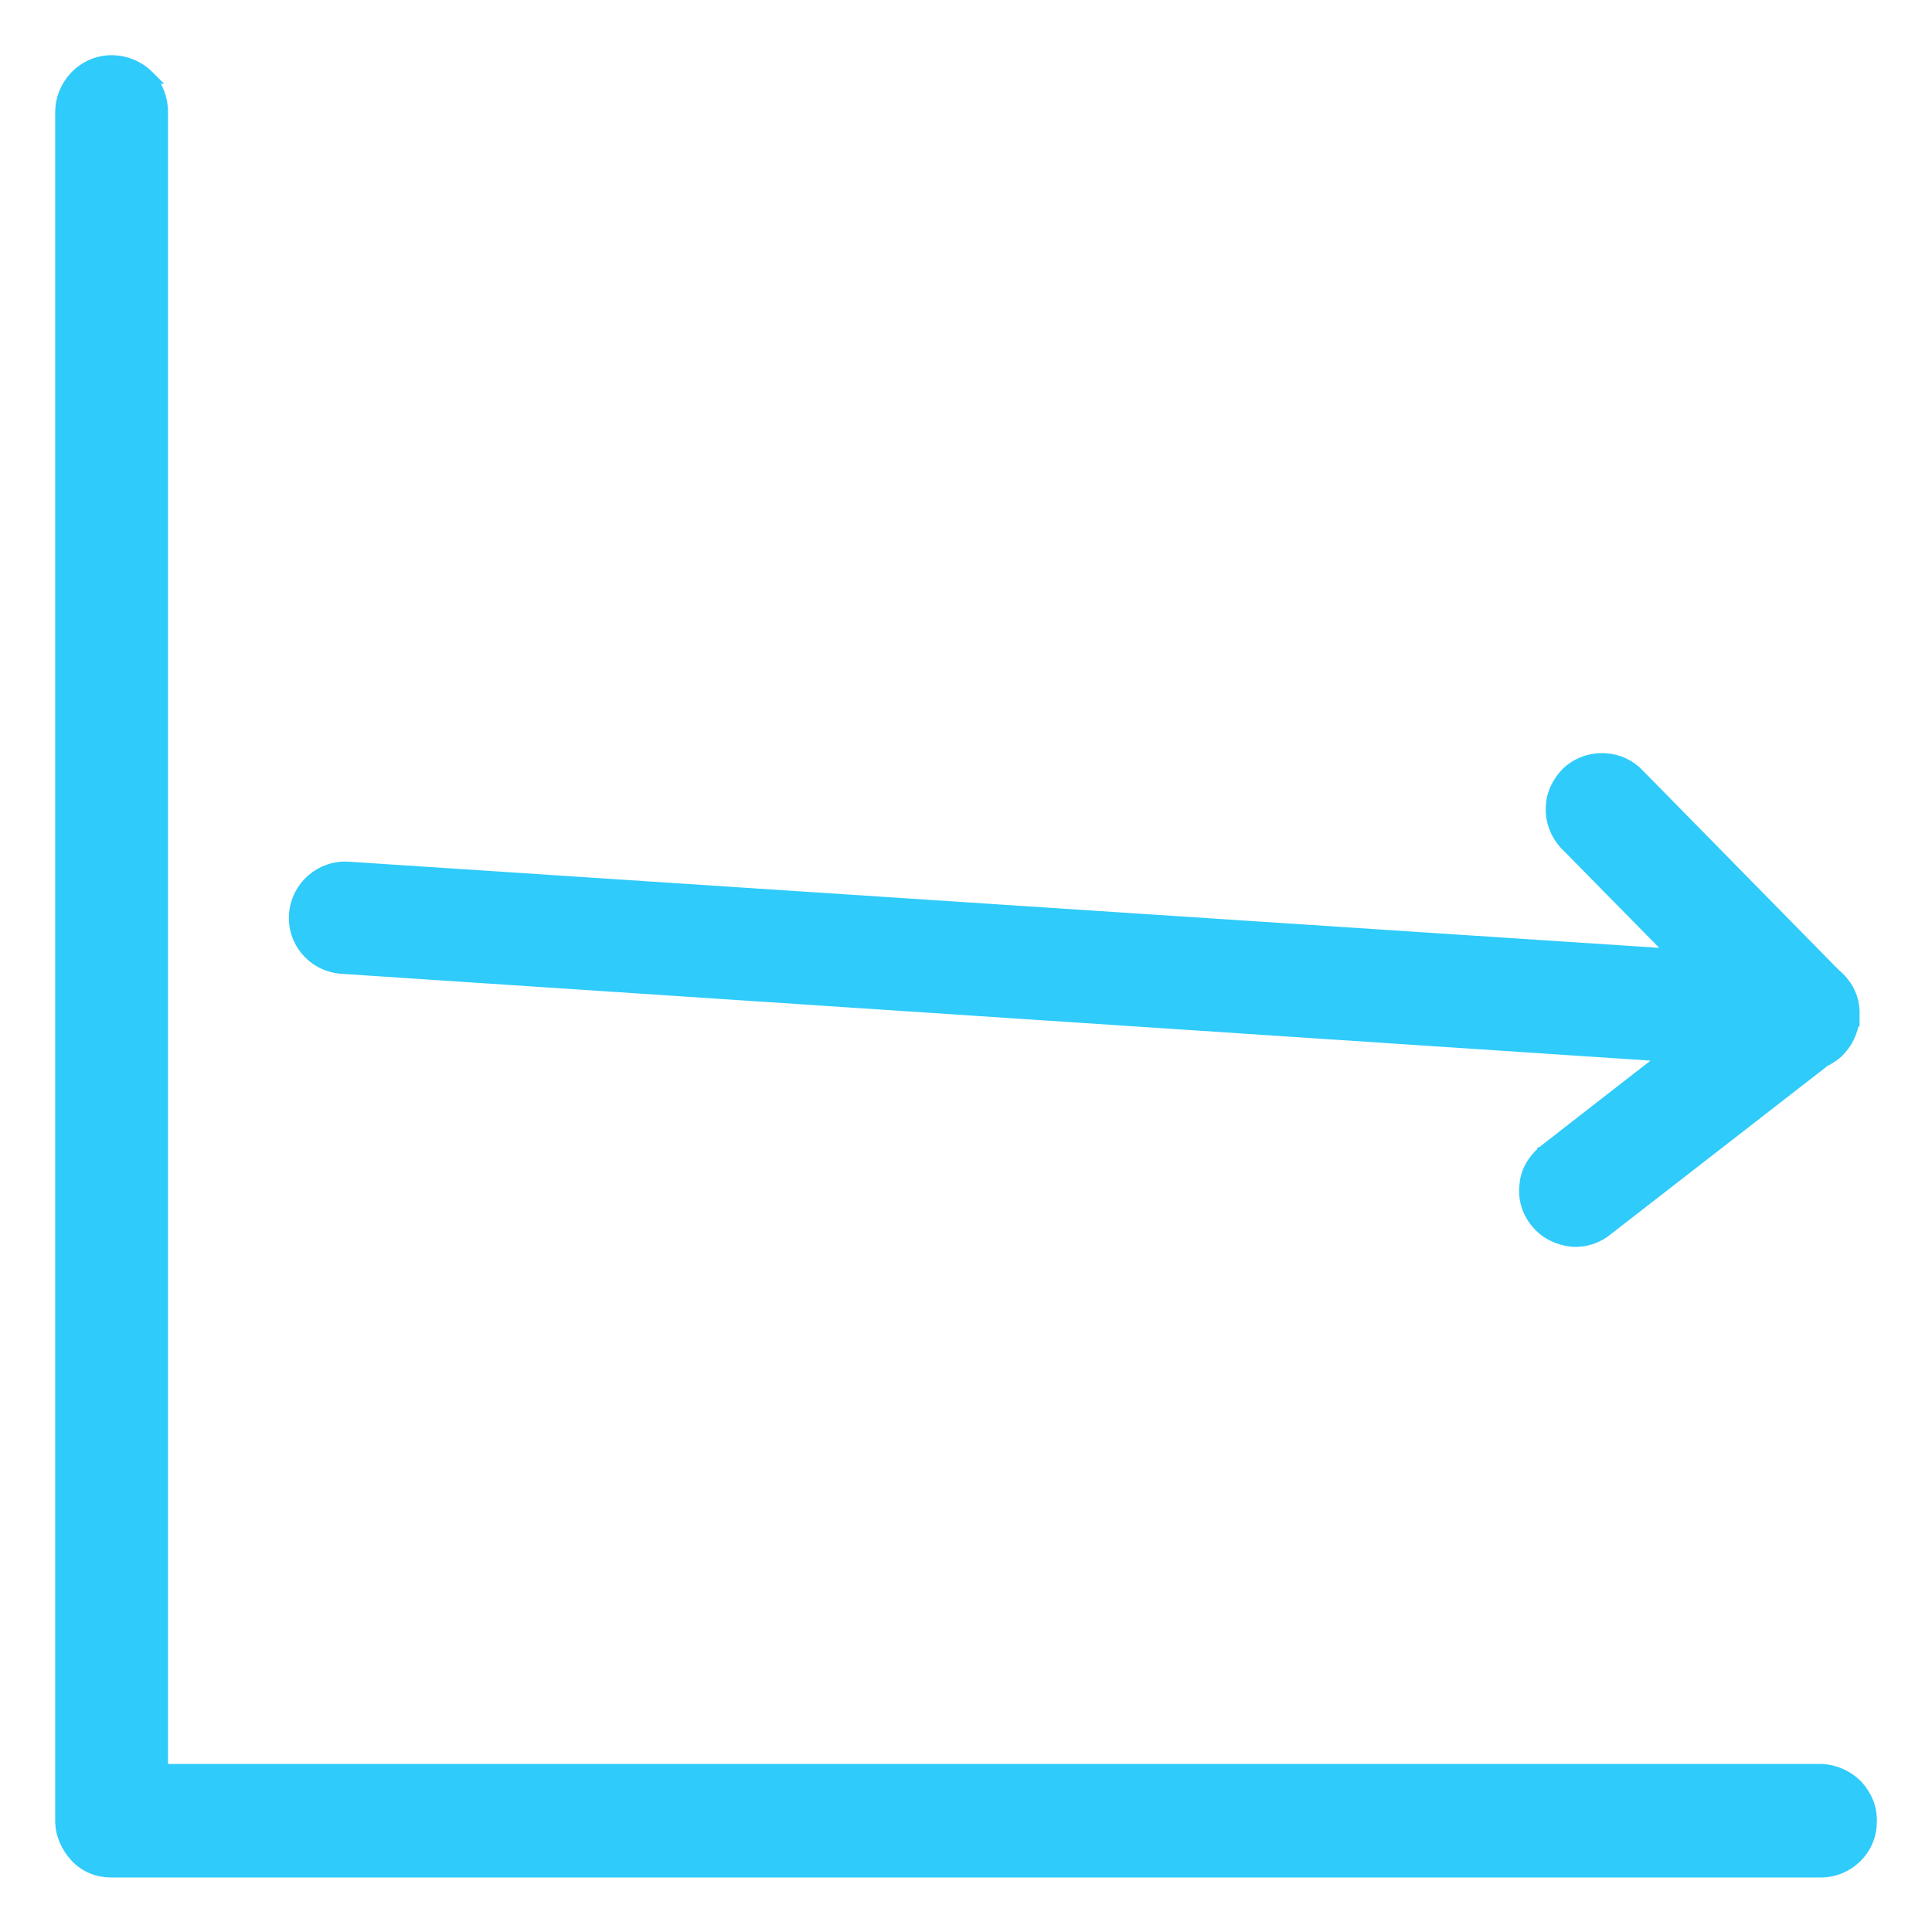
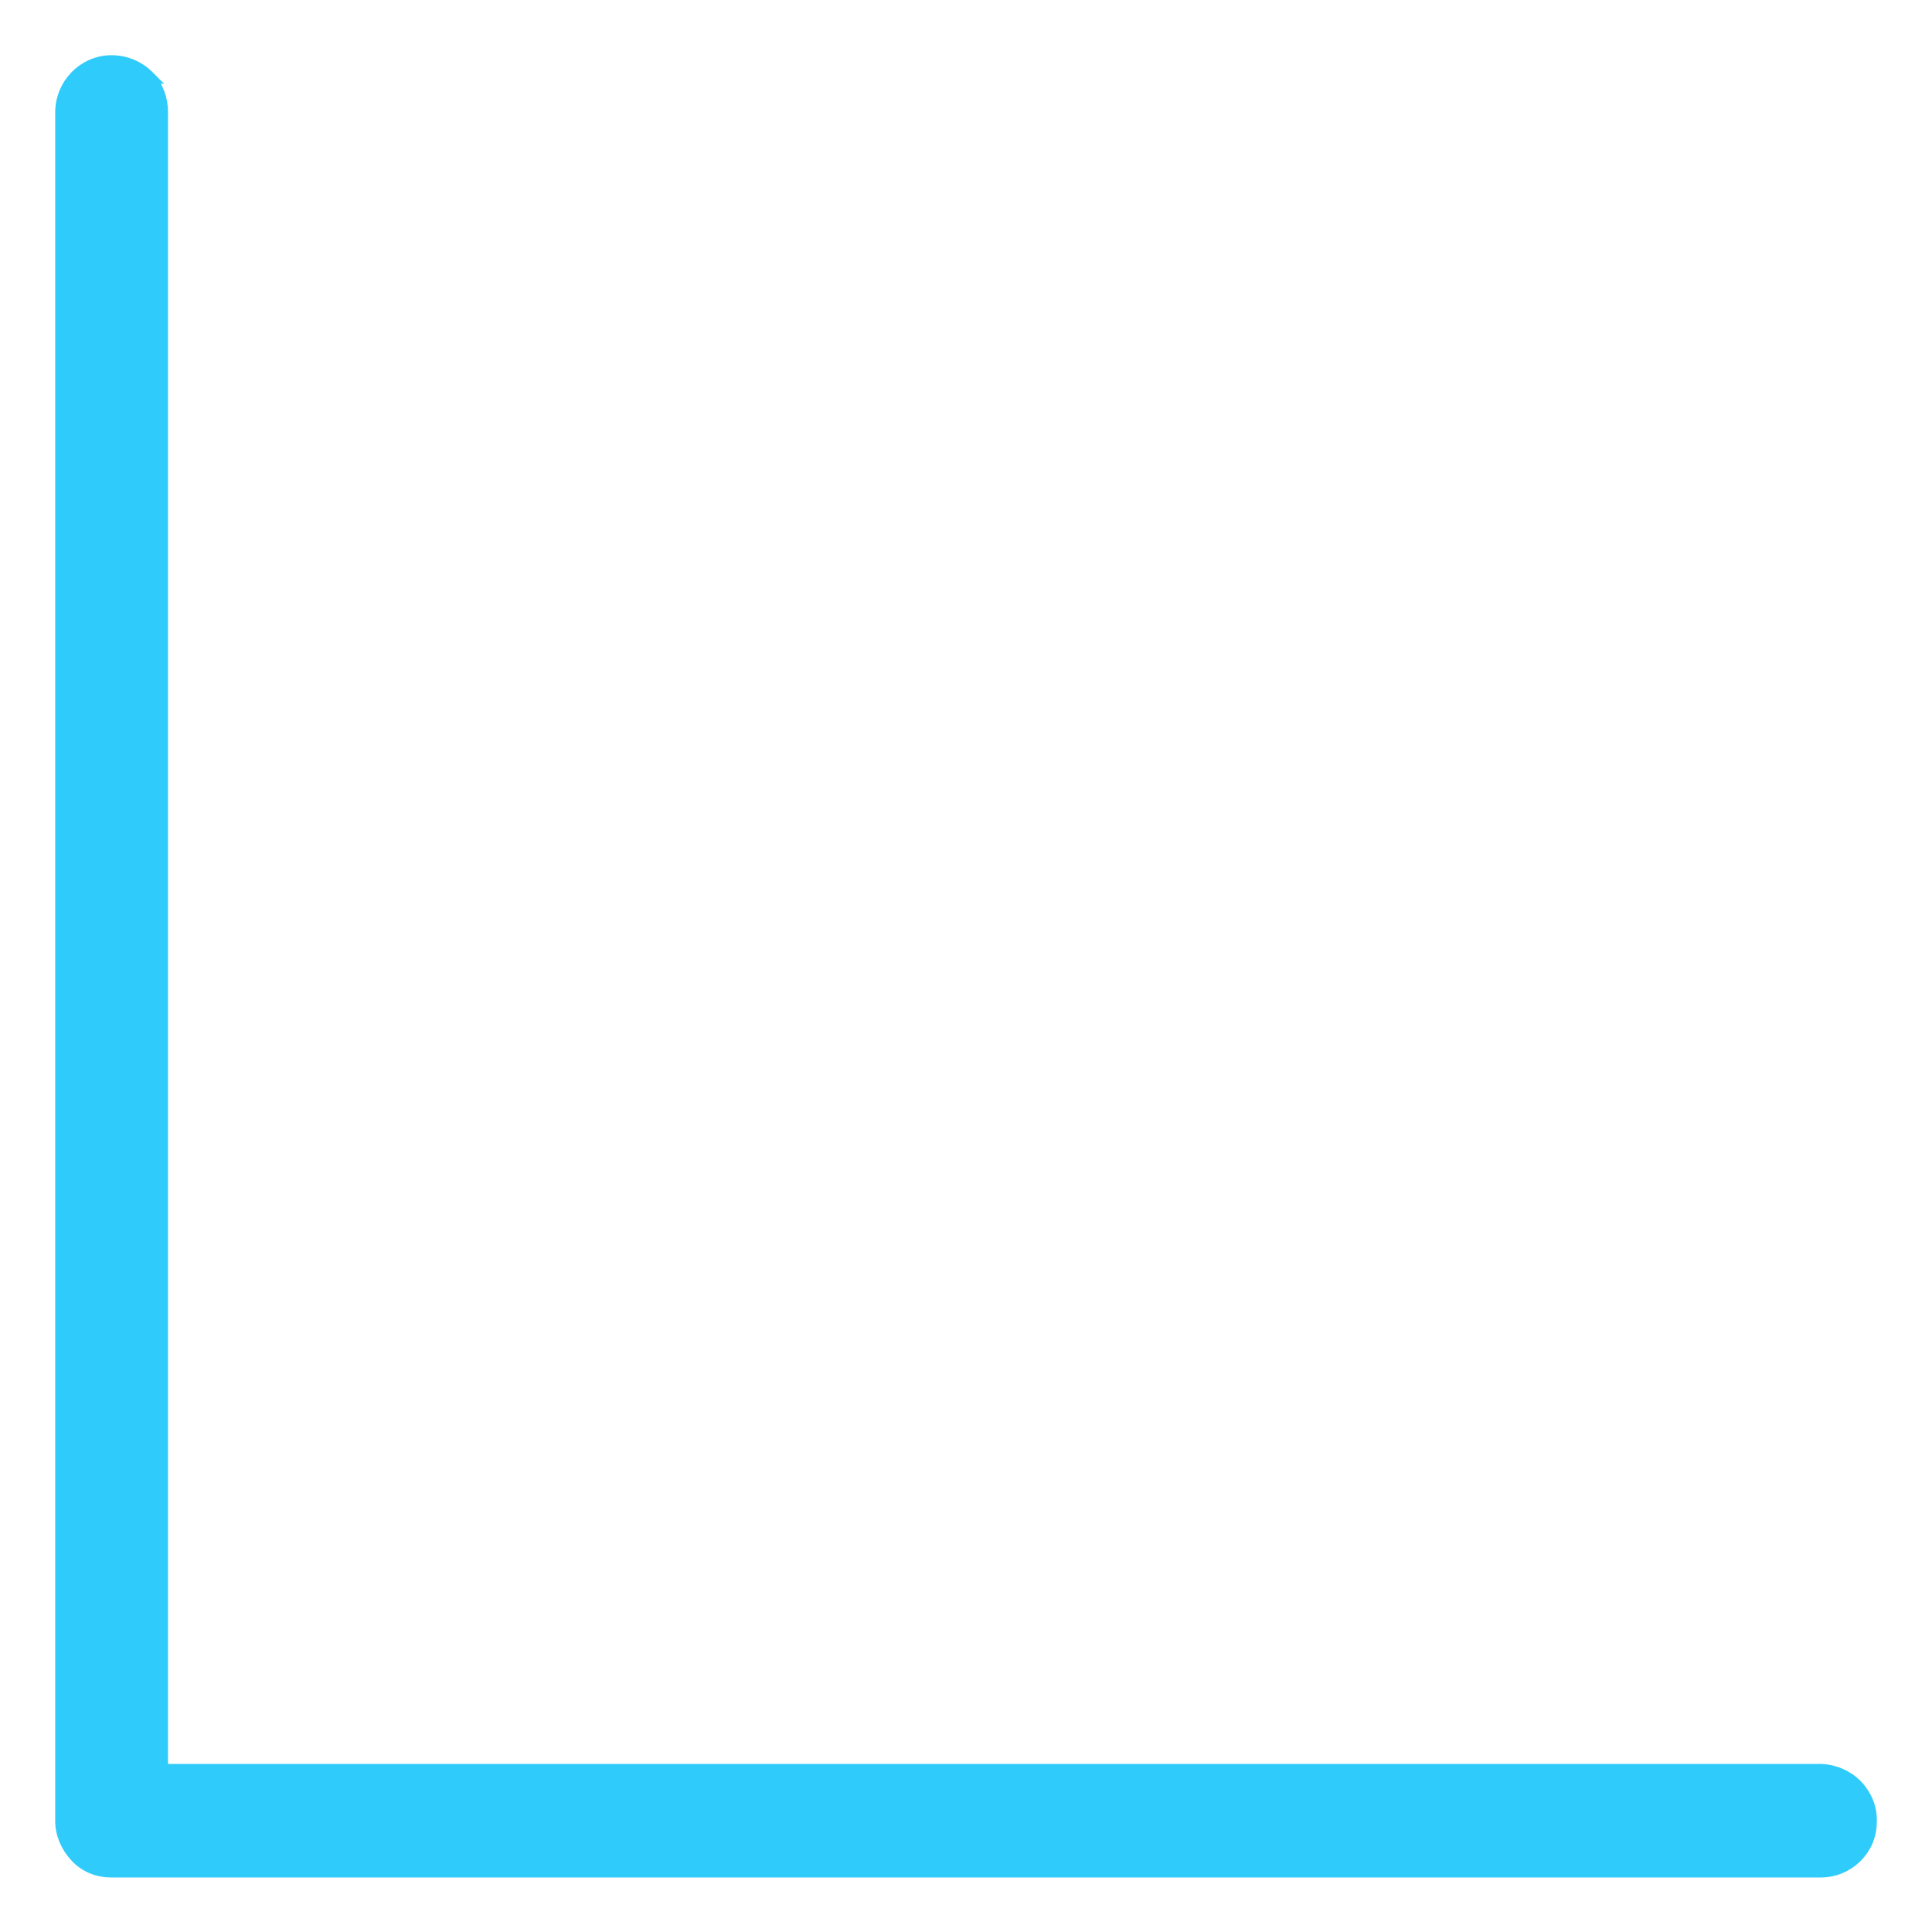
<svg xmlns="http://www.w3.org/2000/svg" width="28" height="28" viewBox="0 0 28 28" fill="none">
  <path d="M26.901 25.888L26.901 25.888L26.898 25.885C26.766 25.752 26.589 25.675 26.403 25.664L26.403 25.664H26.397H2.335V1.623C2.335 1.435 2.269 1.258 2.136 1.114L2.137 1.114L2.134 1.111C1.999 0.977 1.811 0.9 1.613 0.9H1.603V0.9L1.6 0.9C1.21 0.911 0.9 1.235 0.9 1.632V26.387C0.9 26.578 0.979 26.755 1.108 26.895C1.245 27.043 1.426 27.11 1.613 27.11H26.387C26.775 27.11 27.099 26.8 27.1 26.409C27.11 26.206 27.03 26.028 26.901 25.888Z" fill="#2FCBFA" stroke="#2FCBFA" stroke-width="0.2" />
-   <path d="M4.946 14.013L4.946 14.013L4.947 14.013L24.191 15.289C23.863 15.542 23.466 15.851 23.127 16.115C22.92 16.276 22.734 16.421 22.599 16.526L22.439 16.651L22.395 16.686L22.383 16.696L22.378 16.7L22.376 16.701L22.376 16.702C22.376 16.702 22.375 16.702 22.375 16.702C22.236 16.821 22.133 16.987 22.121 17.181C22.099 17.369 22.155 17.558 22.277 17.703C22.402 17.862 22.591 17.948 22.784 17.97L22.784 17.97L22.789 17.97C22.966 17.981 23.145 17.925 23.289 17.804L26.444 15.354L26.456 15.35L26.466 15.346L26.476 15.341L26.48 15.338C26.525 15.311 26.582 15.277 26.629 15.23C26.75 15.109 26.827 14.954 26.849 14.779L26.85 14.779V14.766V14.721C26.86 14.544 26.805 14.378 26.694 14.244C26.675 14.219 26.651 14.195 26.631 14.176C26.622 14.168 26.614 14.161 26.607 14.154C26.594 14.143 26.583 14.132 26.572 14.121L26.553 14.102L26.552 14.102L23.739 11.239C23.615 11.105 23.447 11.027 23.26 11.016L23.26 11.016C23.061 11.005 22.872 11.072 22.727 11.206L22.727 11.206L22.724 11.208C22.595 11.338 22.504 11.514 22.503 11.707C22.493 11.899 22.572 12.087 22.692 12.219L22.692 12.219L22.695 12.222L22.699 12.226L22.71 12.237L22.752 12.279L22.901 12.43L23.386 12.923C23.688 13.23 24.033 13.581 24.302 13.854L5.047 12.588L5.047 12.588L5.046 12.588C4.657 12.565 4.323 12.855 4.289 13.244C4.256 13.635 4.546 13.98 4.946 14.013ZM23.255 11.116L23.255 11.116L23.255 11.116Z" fill="#2FCBFA" stroke="#2FCBFA" stroke-width="0.2" />
</svg>